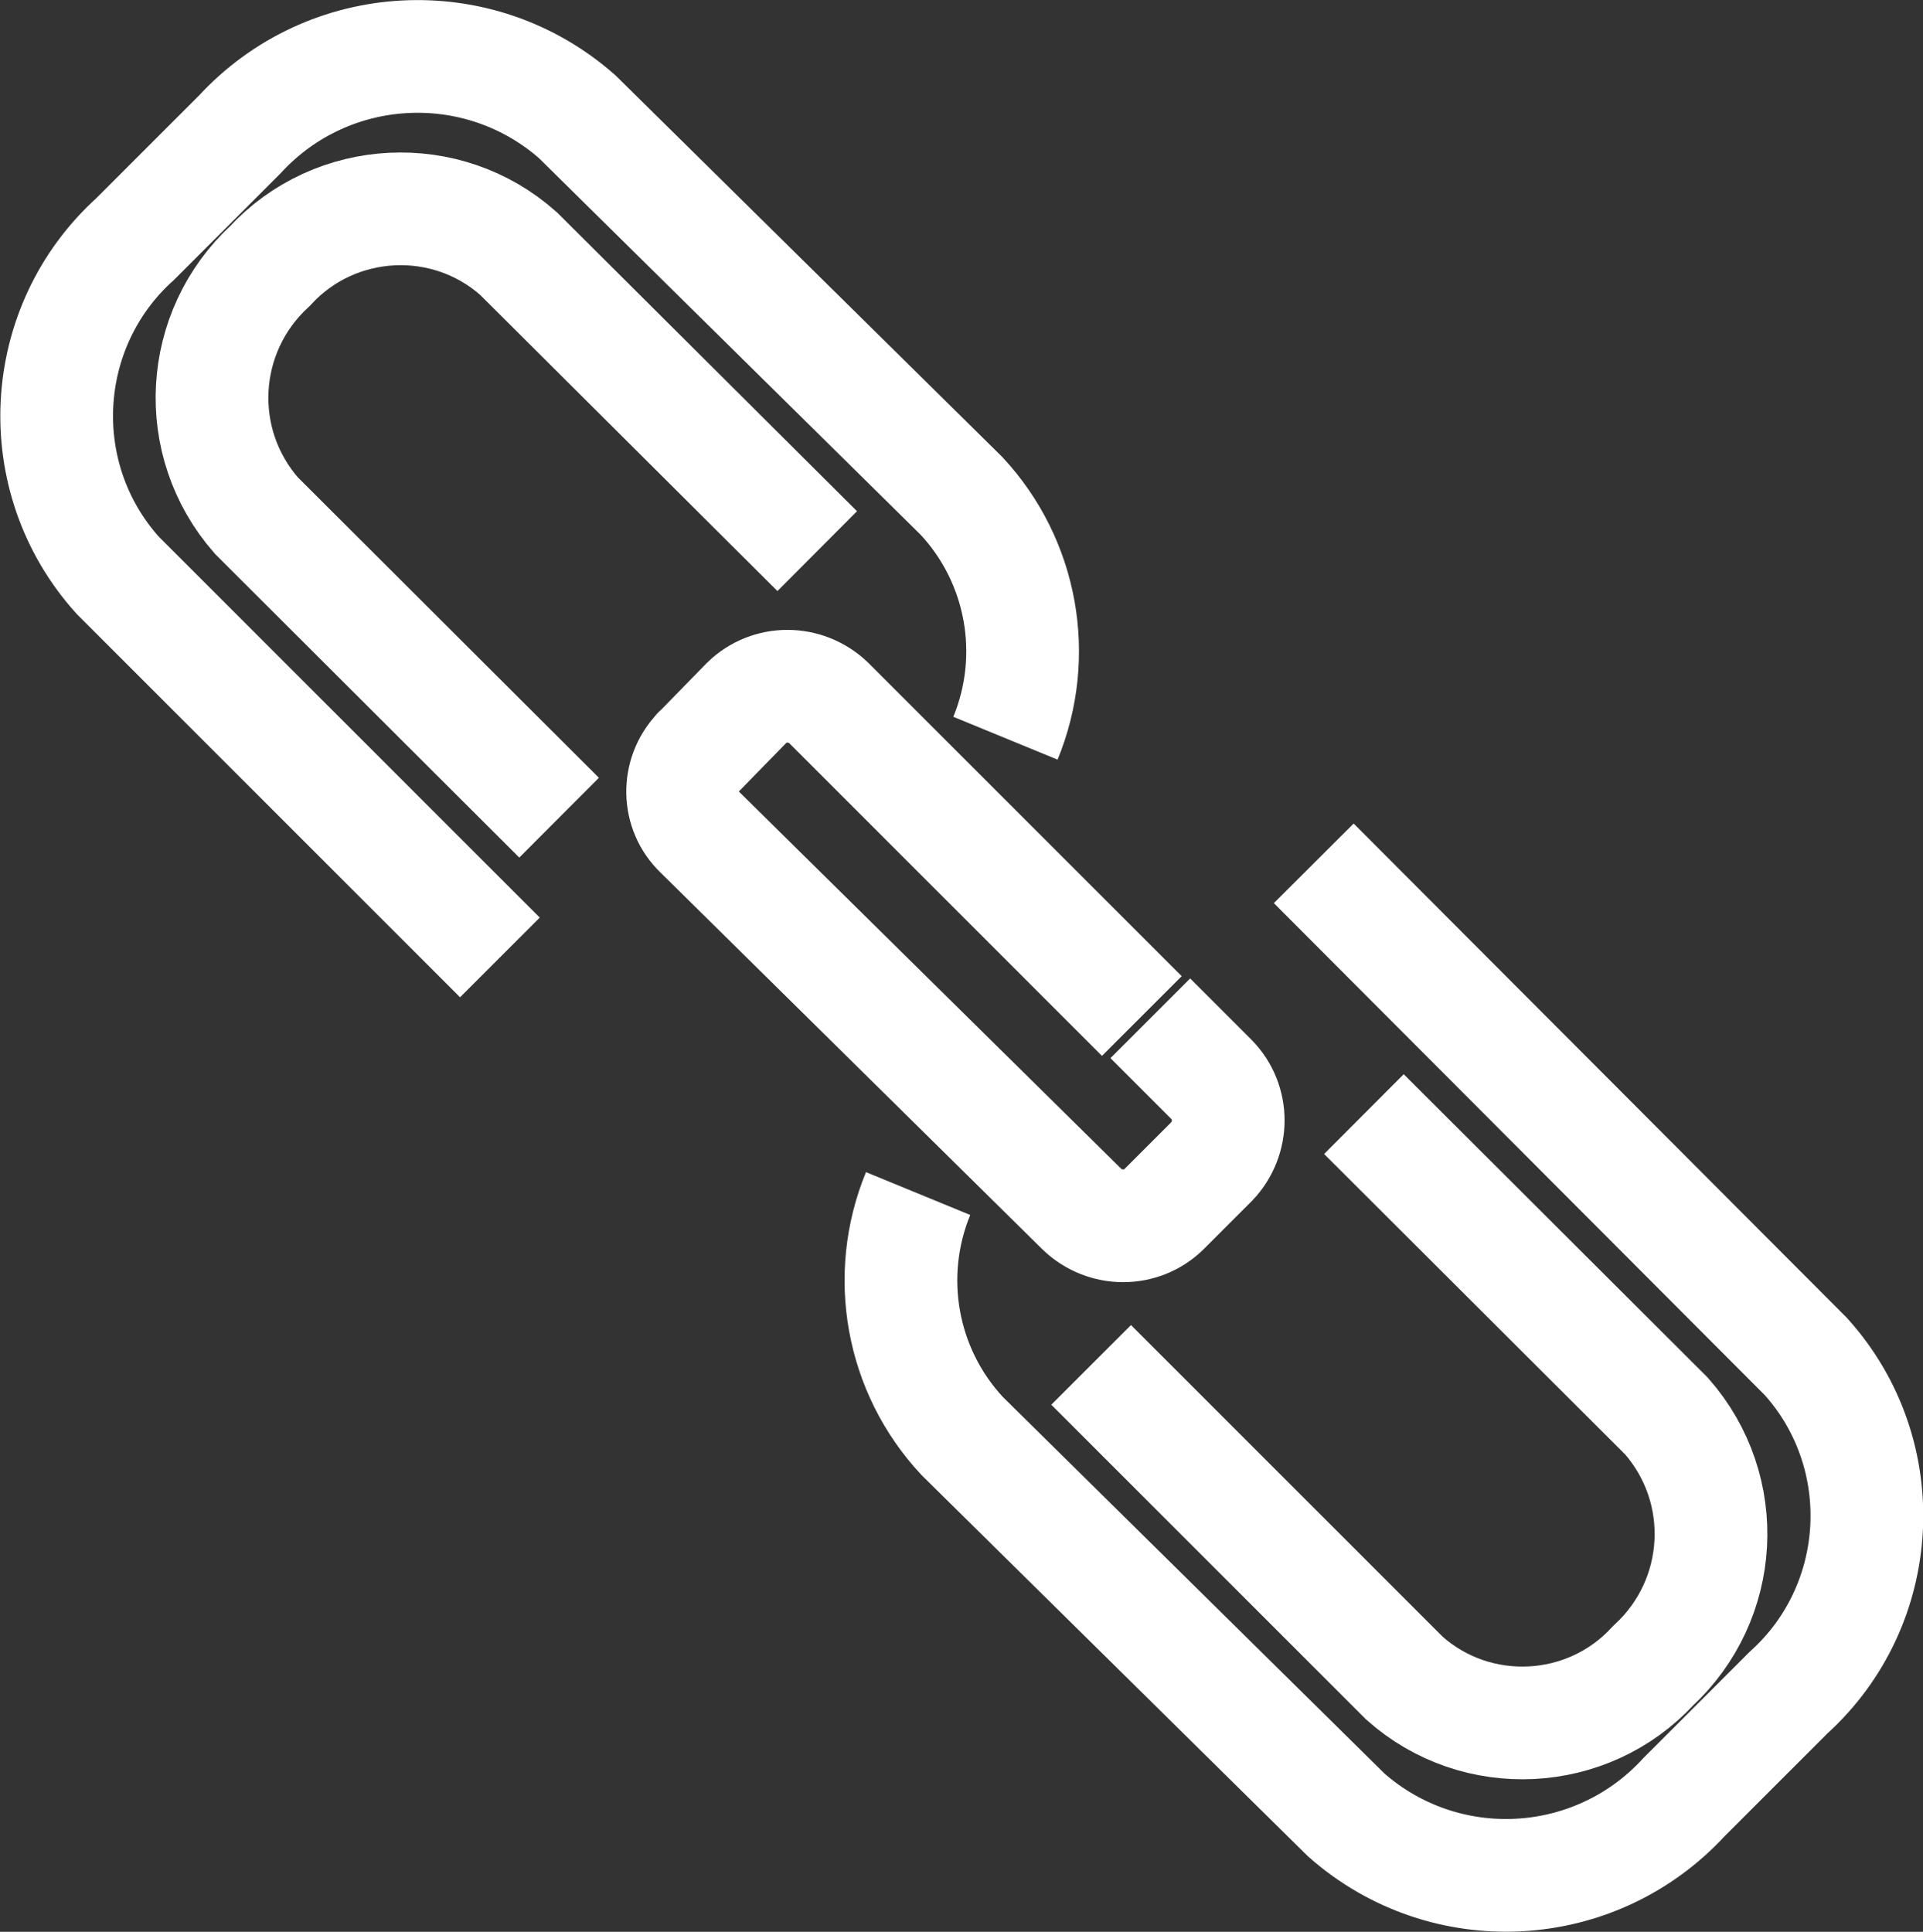
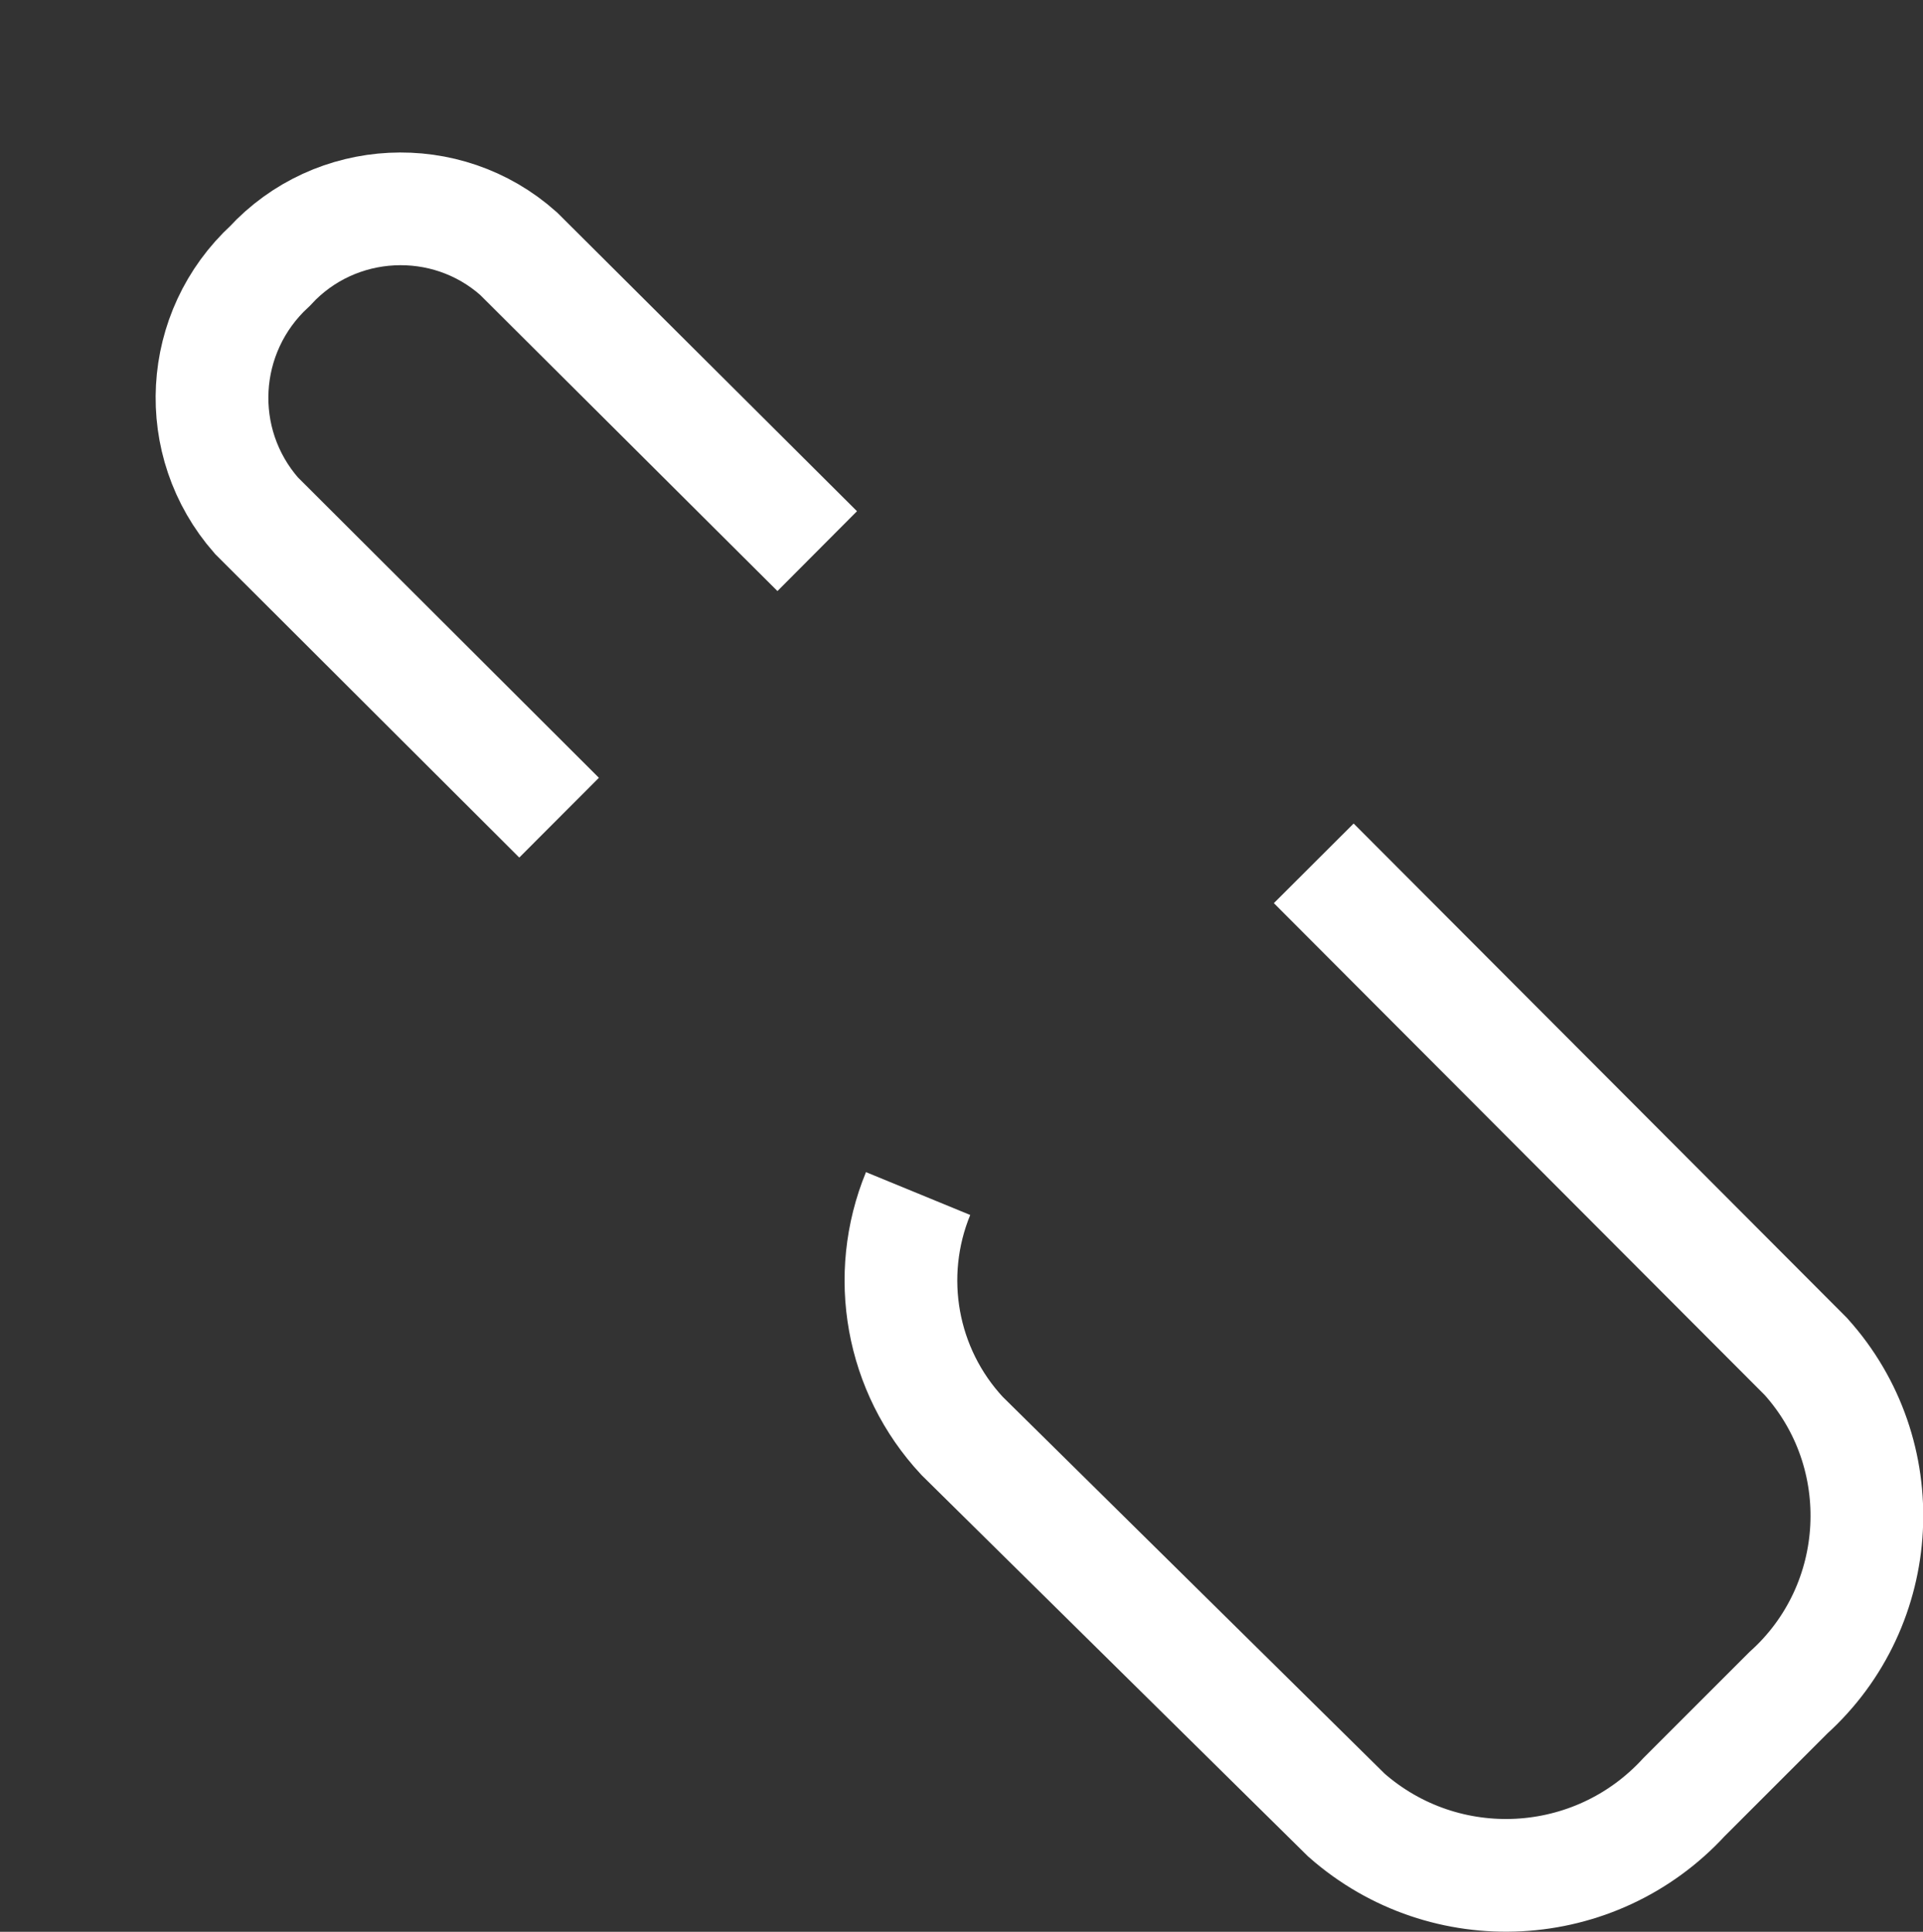
<svg xmlns="http://www.w3.org/2000/svg" id="Layer_2" viewBox="0 0 34.12 34.28">
  <rect x="0" y="0" width="34.12" height="34.28" fill="#333333" stroke="none" />
  <defs>
    <style>.cls-1{fill:none;stroke:#fff;stroke-miterlimit:10;stroke-width:2px;}</style>
  </defs>
  <g id="botoes">
    <path class="cls-1" d="m23.31,15.32l8.73,8.75c1.56,1.73,1.42,4.41-.31,5.97,0,0,0,0,0,0l-1.85,1.85c-1.58,1.72-4.24,1.86-5.99.32l-6.82-6.73c-1.08-1.16-1.38-2.84-.78-4.3" />
-     <path class="cls-1" d="m24.2,19.77l5.37,5.36c1.14,1.3,1.03,3.26-.24,4.43h0c-1.16,1.26-3.13,1.36-4.41.22l-5.56-5.56" />
-     <path class="cls-1" d="m8.87,16.99l-6.78-6.78c-1.56-1.73-1.42-4.41.31-5.97,0,0,0,0,0,0l1.85-1.85c1.58-1.72,4.24-1.86,5.99-.32l6.82,6.73c1.08,1.16,1.38,2.84.78,4.3" />
    <path class="cls-1" d="m9.92,14.51l-5.37-5.36c-1.14-1.3-1.03-3.26.24-4.43h0c1.16-1.26,3.13-1.36,4.41-.22l5.3,5.28" />
-     <path class="cls-1" d="m20.41,18.07l1.09,1.09c.39.4.39,1.04,0,1.45l-.85.85c-.4.39-1.04.39-1.45,0l-6.78-6.69c-.4-.38-.41-1.02-.03-1.42,0-.01.02-.02.03-.03l.83-.85c.4-.39,1.04-.39,1.45,0l5.56,5.56" />
  </g>
</svg>